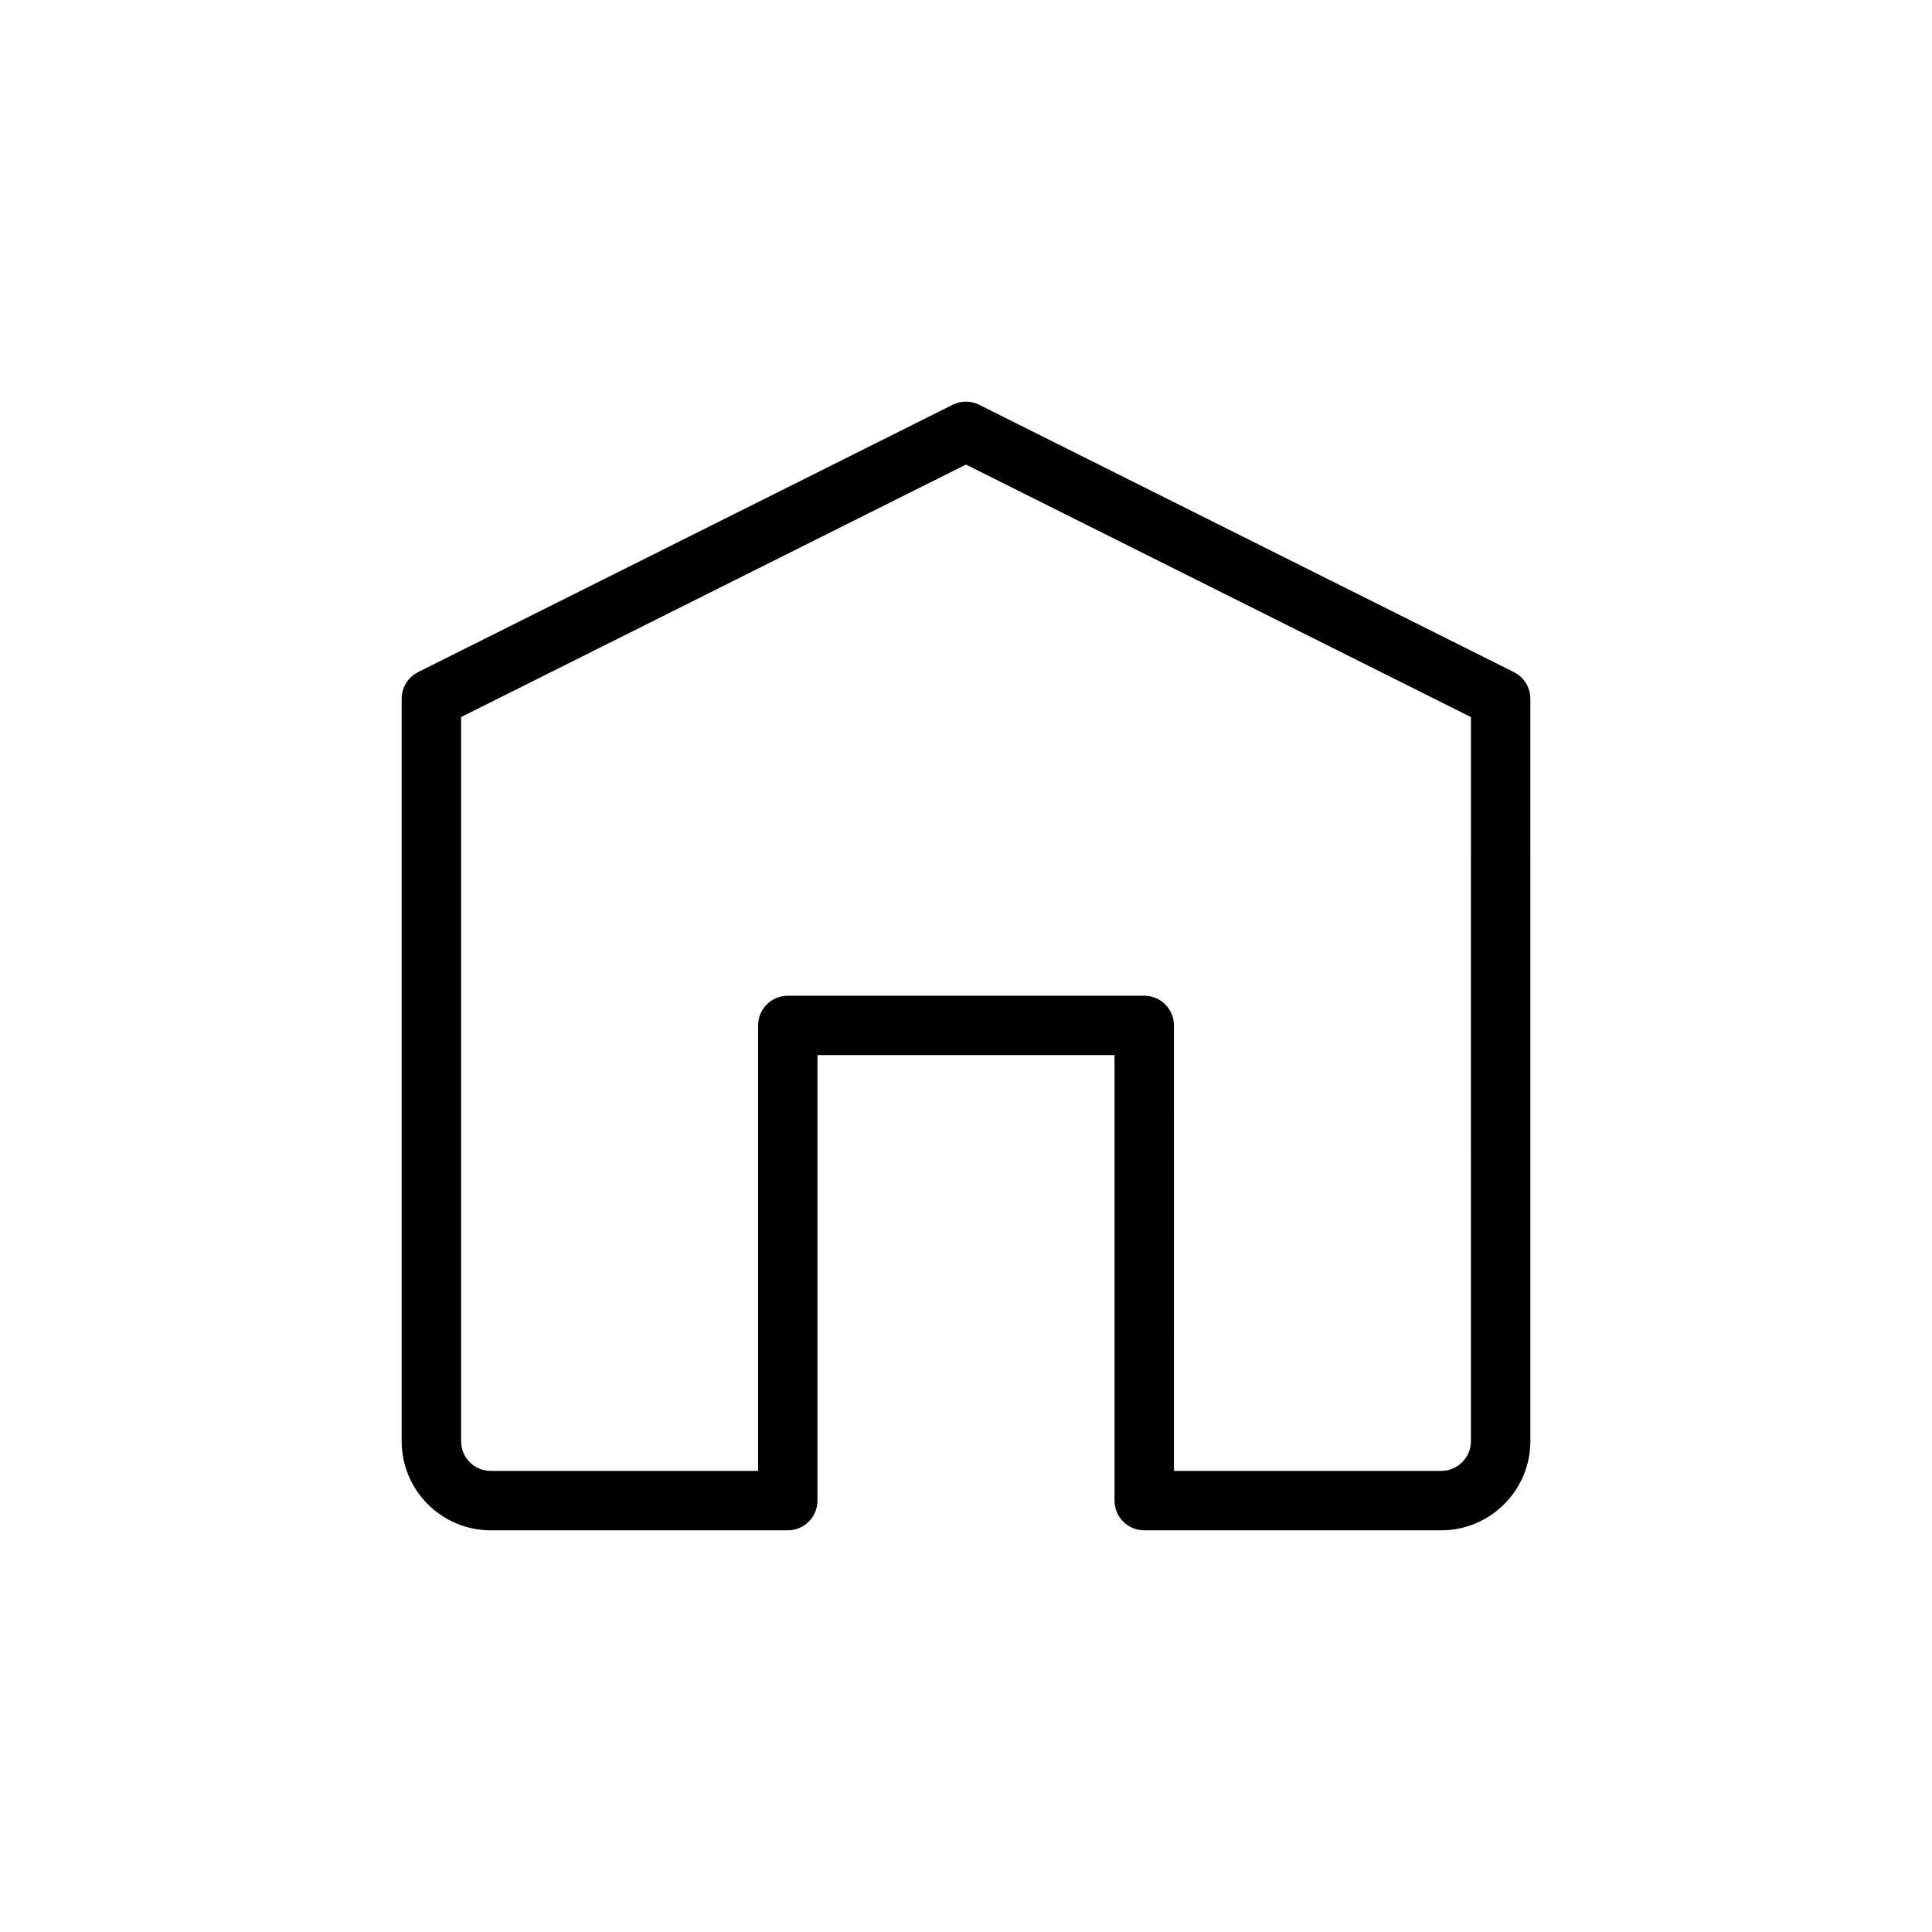
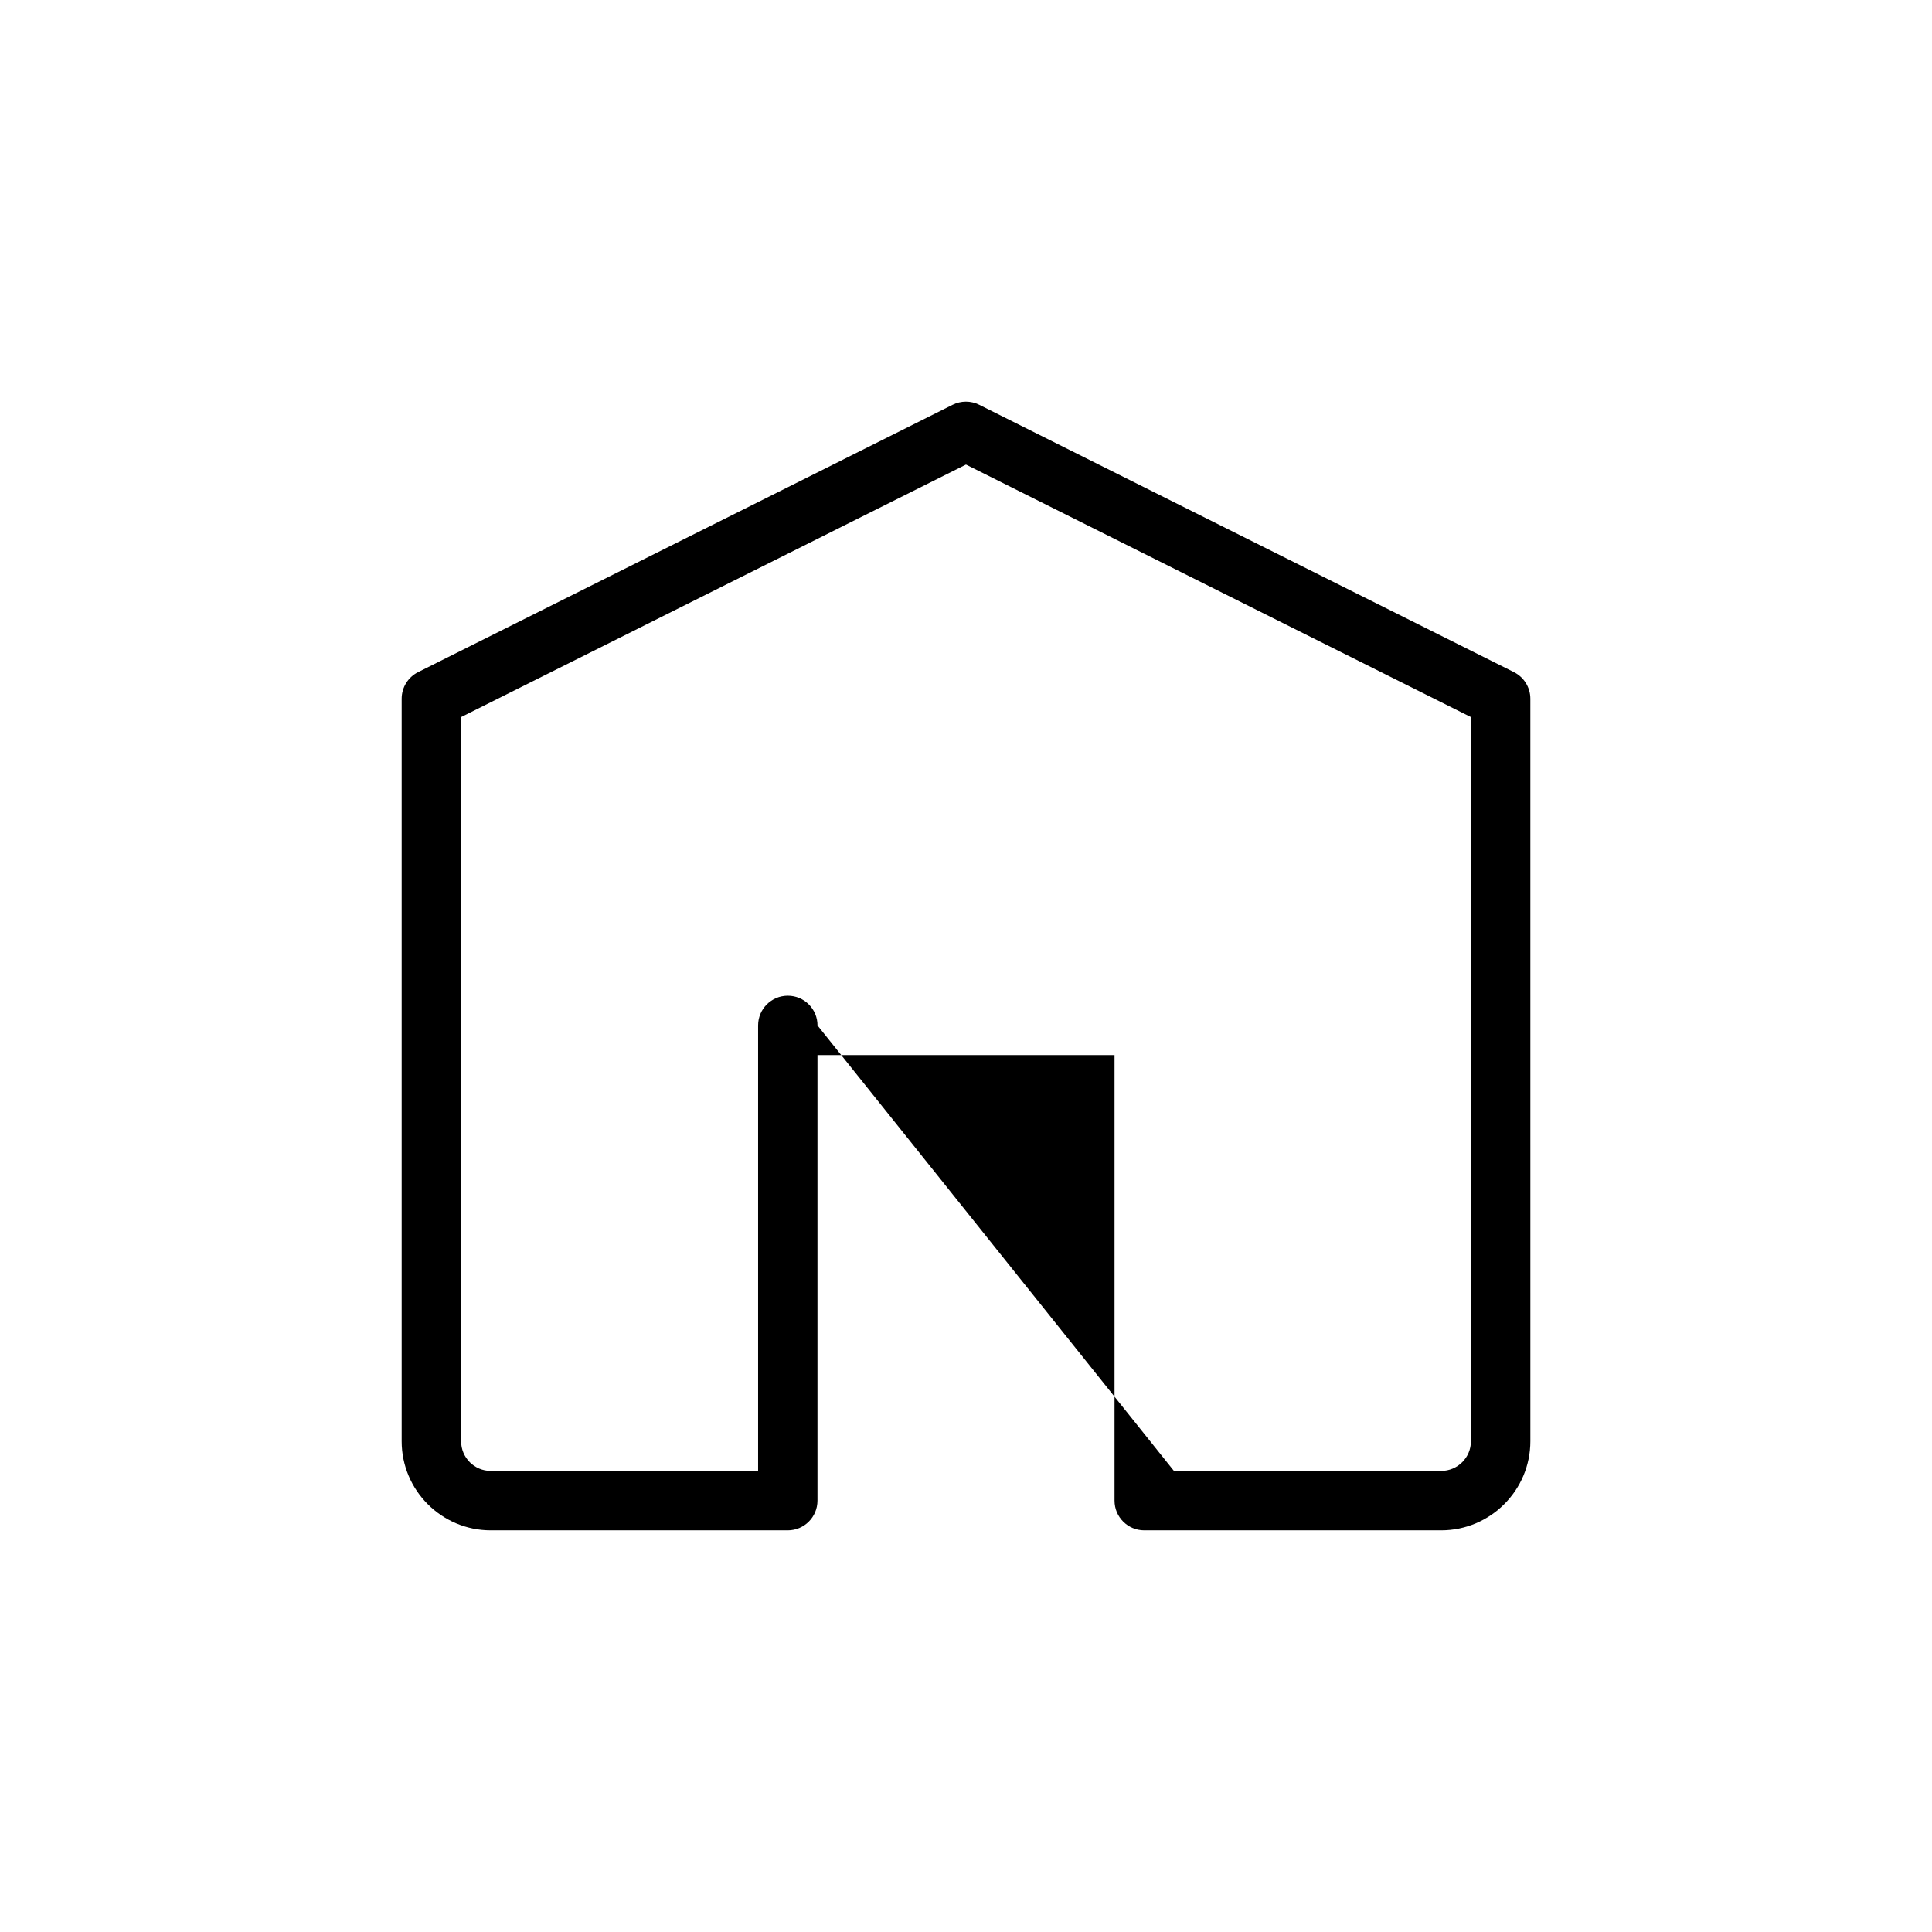
<svg xmlns="http://www.w3.org/2000/svg" fill="#000000" width="800px" height="800px" version="1.1" viewBox="144 144 512 512">
-   <path d="m525.92 549.55h-78.688c-4.352 0-7.871-3.519-7.871-7.871v-118.07h-78.723v118.07c0 4.352-3.519 7.871-7.871 7.871h-78.719c-13.012 0-23.602-10.586-23.602-23.602v-196.78c0-2.984 1.684-5.707 4.352-7.047l141.66-70.848c2.211-1.109 4.824-1.109 7.047 0l141.7 70.848c2.668 1.34 4.352 4.062 4.352 7.047l0.004 196.78c-0.008 13.016-10.609 23.602-23.641 23.602zm-70.816-15.742h70.816c4.352 0 7.887-3.519 7.887-7.856l0.004-191.92-133.82-66.914-133.79 66.914v191.92c0 4.336 3.519 7.856 7.856 7.856h70.848v-118.06c0-4.352 3.519-7.871 7.871-7.871h94.465c4.352 0 7.871 3.519 7.871 7.871z" />
+   <path d="m525.92 549.55h-78.688c-4.352 0-7.871-3.519-7.871-7.871v-118.07h-78.723v118.07c0 4.352-3.519 7.871-7.871 7.871h-78.719c-13.012 0-23.602-10.586-23.602-23.602v-196.78c0-2.984 1.684-5.707 4.352-7.047l141.66-70.848c2.211-1.109 4.824-1.109 7.047 0l141.7 70.848c2.668 1.34 4.352 4.062 4.352 7.047l0.004 196.78c-0.008 13.016-10.609 23.602-23.641 23.602zm-70.816-15.742h70.816c4.352 0 7.887-3.519 7.887-7.856l0.004-191.92-133.82-66.914-133.79 66.914v191.92c0 4.336 3.519 7.856 7.856 7.856h70.848v-118.06c0-4.352 3.519-7.871 7.871-7.871c4.352 0 7.871 3.519 7.871 7.871z" />
</svg>